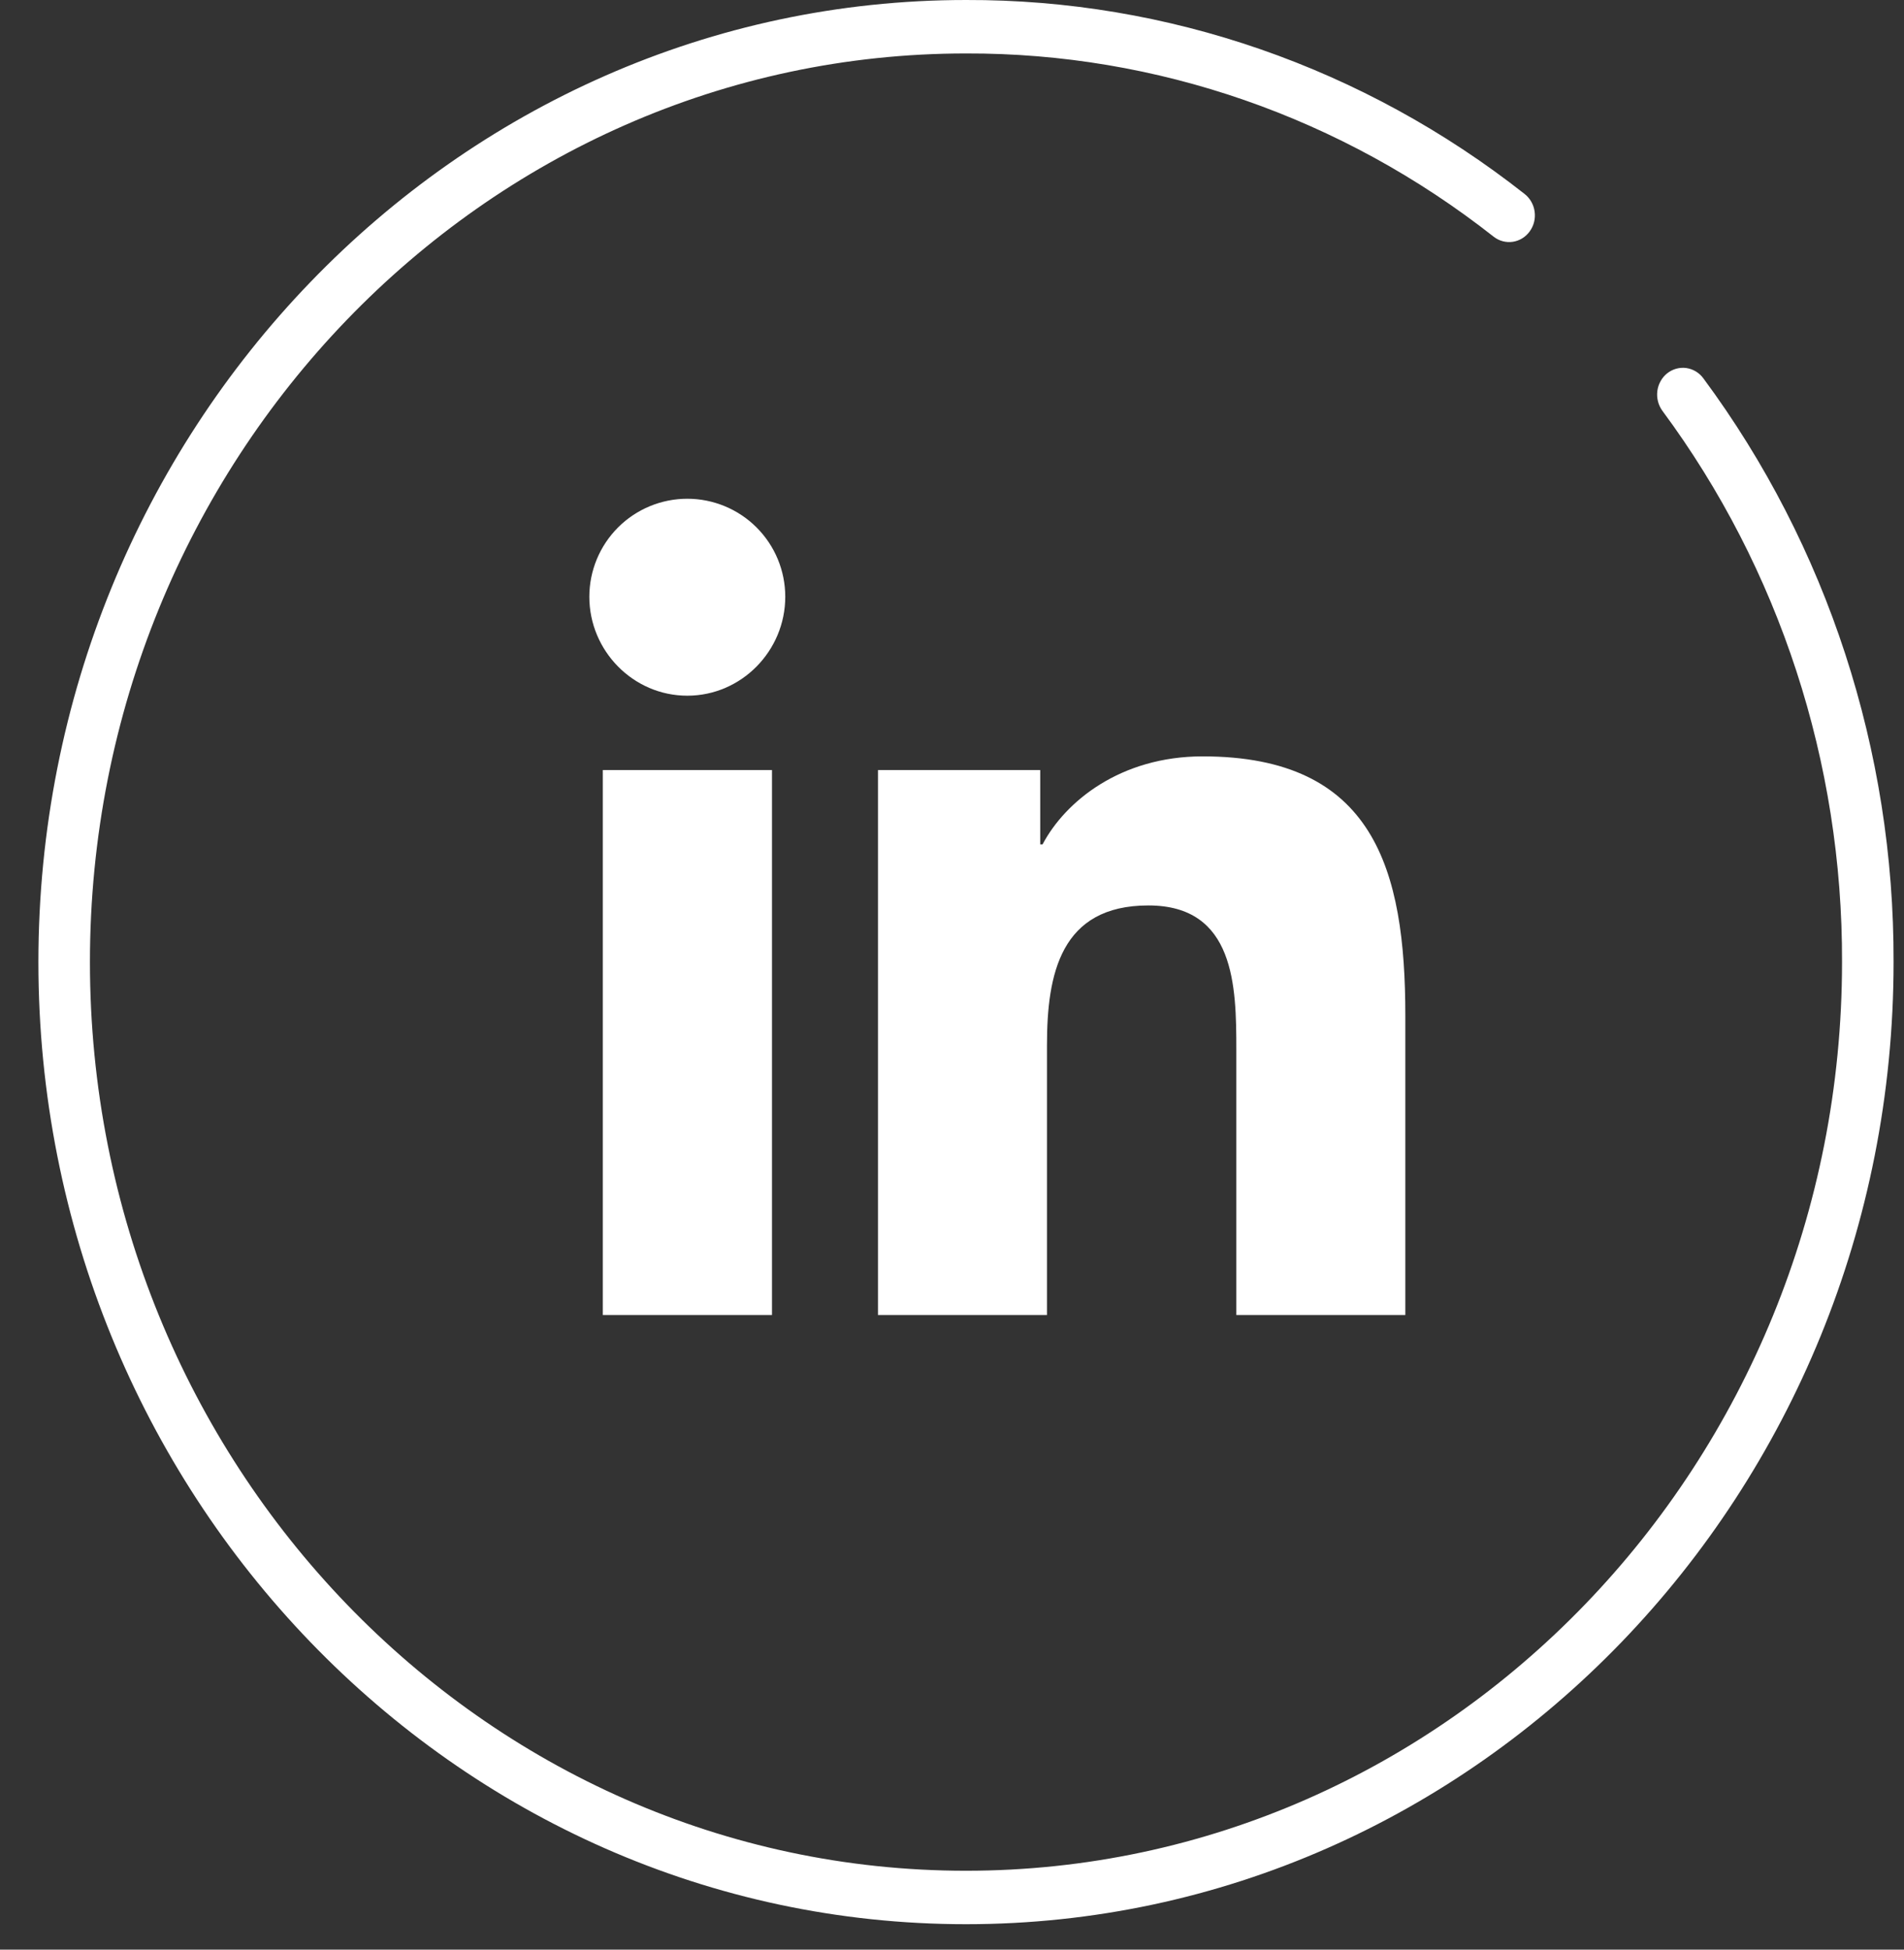
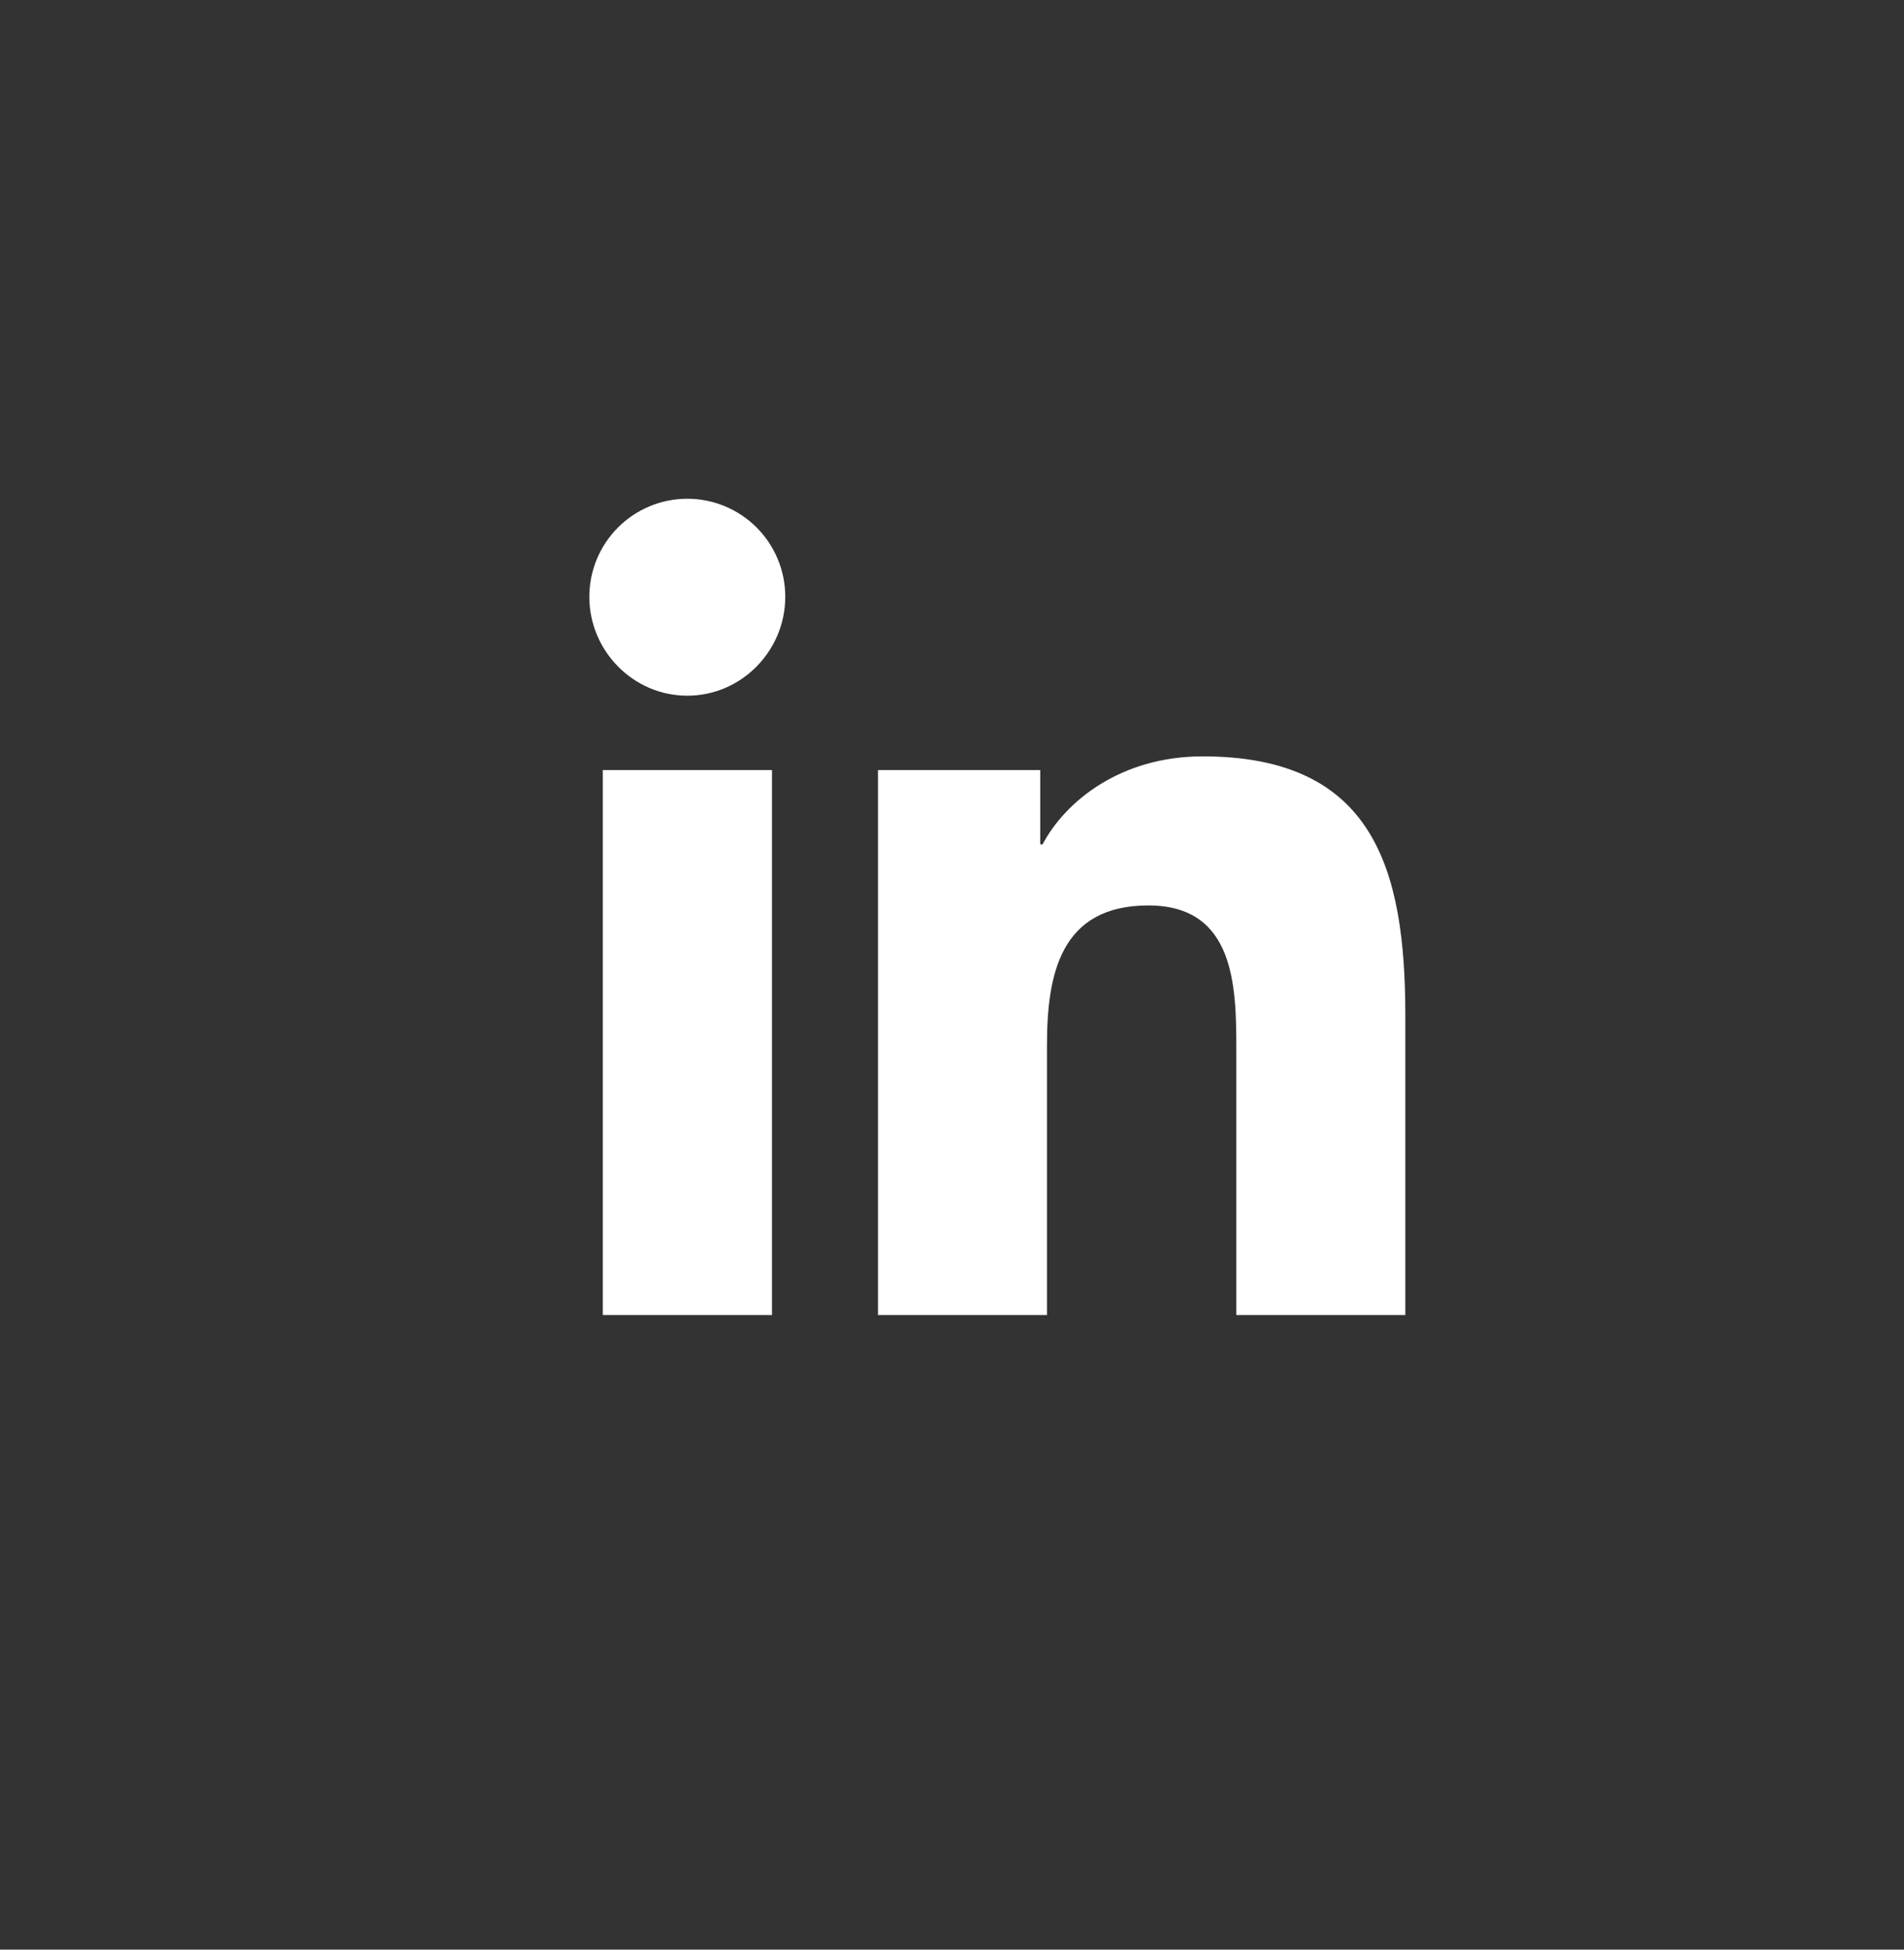
<svg xmlns="http://www.w3.org/2000/svg" width="42" height="43" viewBox="0 0 42 43" fill="none">
  <rect x="0" y="0" width="42" height="43" fill="#333333" stroke="none" />
-   <path d="M21.308 42.439C10.026 42.439 0.847 32.919 0.847 21.219C0.847 9.519 10.026 9.77007e-05 21.308 9.77007e-05C25.757 -0.014 30.087 1.489 33.631 4.278C33.751 4.372 33.831 4.512 33.852 4.666C33.874 4.821 33.835 4.978 33.744 5.103C33.654 5.228 33.519 5.311 33.37 5.333C33.221 5.355 33.069 5.315 32.949 5.221C29.601 2.586 25.511 1.166 21.308 1.179C10.652 1.179 1.984 10.169 1.984 21.219C1.984 32.27 10.652 41.26 21.308 41.26C31.964 41.26 40.633 32.27 40.633 21.219C40.647 16.823 39.253 12.546 36.67 9.06C36.625 8.998 36.592 8.928 36.573 8.853C36.554 8.778 36.549 8.7 36.559 8.623C36.569 8.547 36.593 8.473 36.631 8.406C36.668 8.339 36.718 8.28 36.777 8.233C36.837 8.186 36.904 8.152 36.976 8.132C37.049 8.112 37.124 8.107 37.198 8.117C37.272 8.128 37.343 8.153 37.408 8.192C37.472 8.231 37.529 8.282 37.574 8.344C40.309 12.036 41.784 16.564 41.77 21.219C41.77 32.919 32.591 42.439 21.308 42.439Z" fill="white" />
  <path d="M17.029 29.004H13.297V16.984H17.029V29.004ZM15.161 15.344C13.968 15.344 13 14.355 13 13.162C13 12.588 13.228 12.039 13.633 11.633C14.038 11.228 14.588 11 15.161 11C15.734 11 16.284 11.228 16.689 11.633C17.095 12.039 17.322 12.588 17.322 13.162C17.322 14.355 16.354 15.344 15.161 15.344ZM30.996 29.004H27.272V23.153C27.272 21.758 27.244 19.97 25.332 19.97C23.392 19.97 23.095 21.485 23.095 23.052V29.004H19.367V16.984H22.946V18.623H22.998C23.496 17.679 24.713 16.682 26.529 16.682C30.306 16.682 31 19.17 31 22.401V25.703V29.004H30.996Z" fill="white" />
</svg>